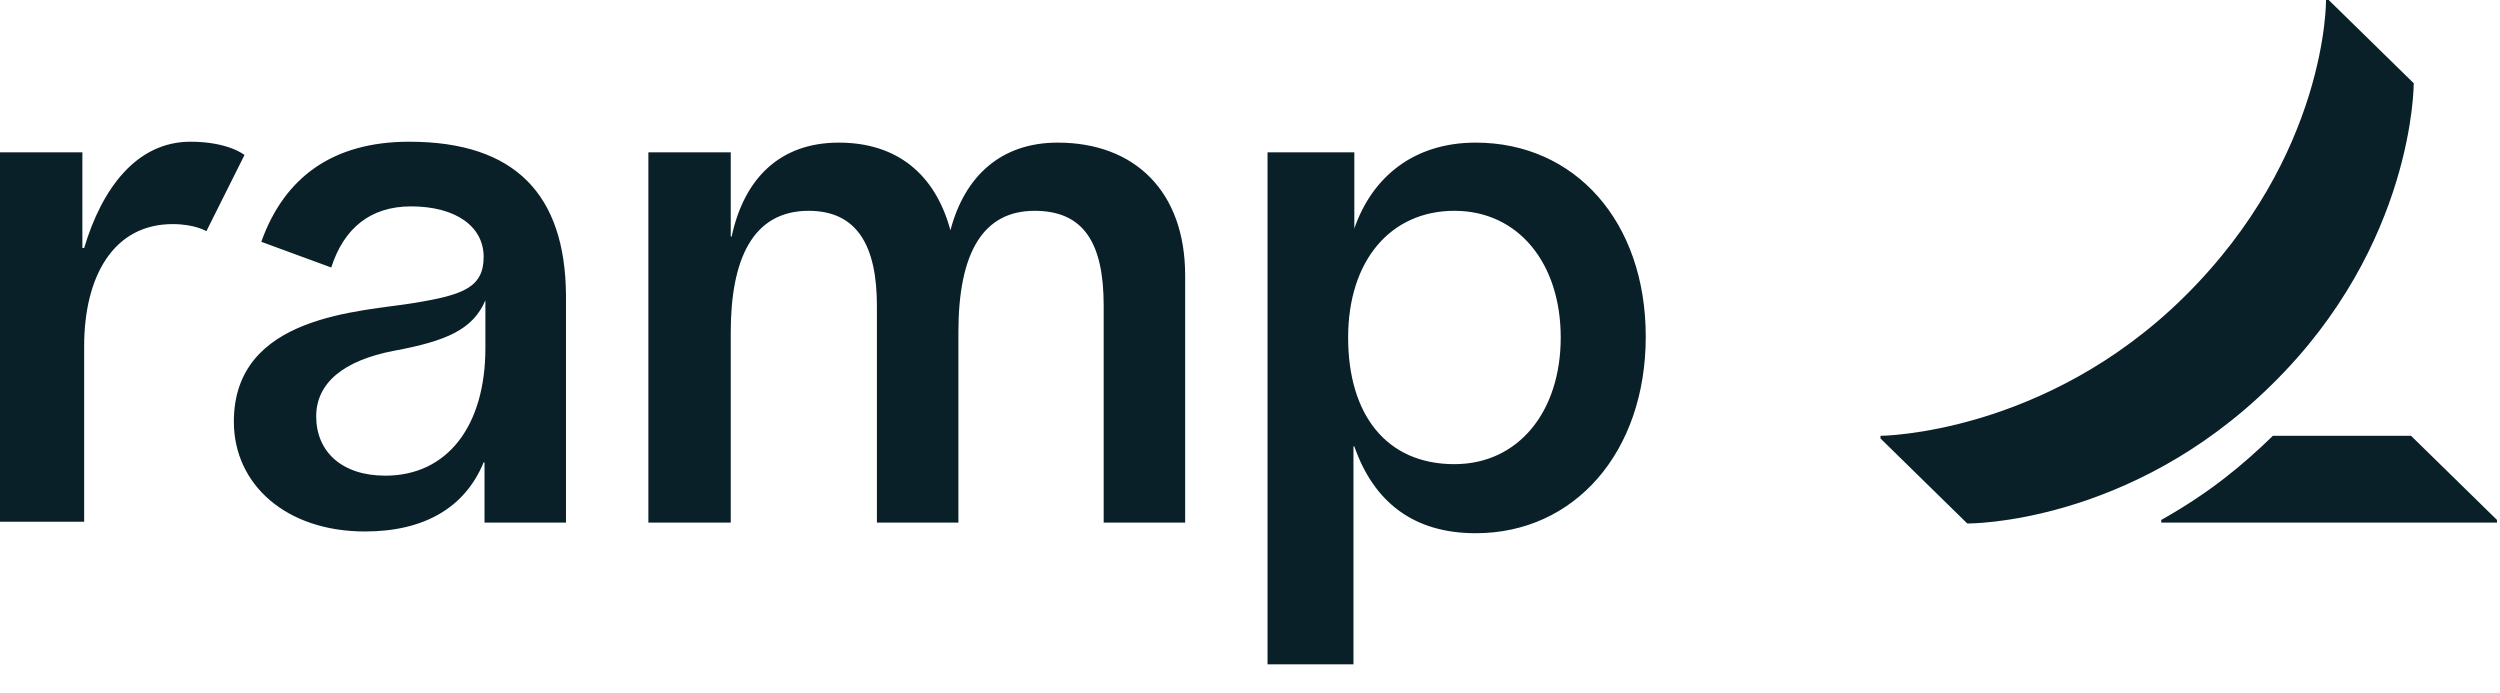
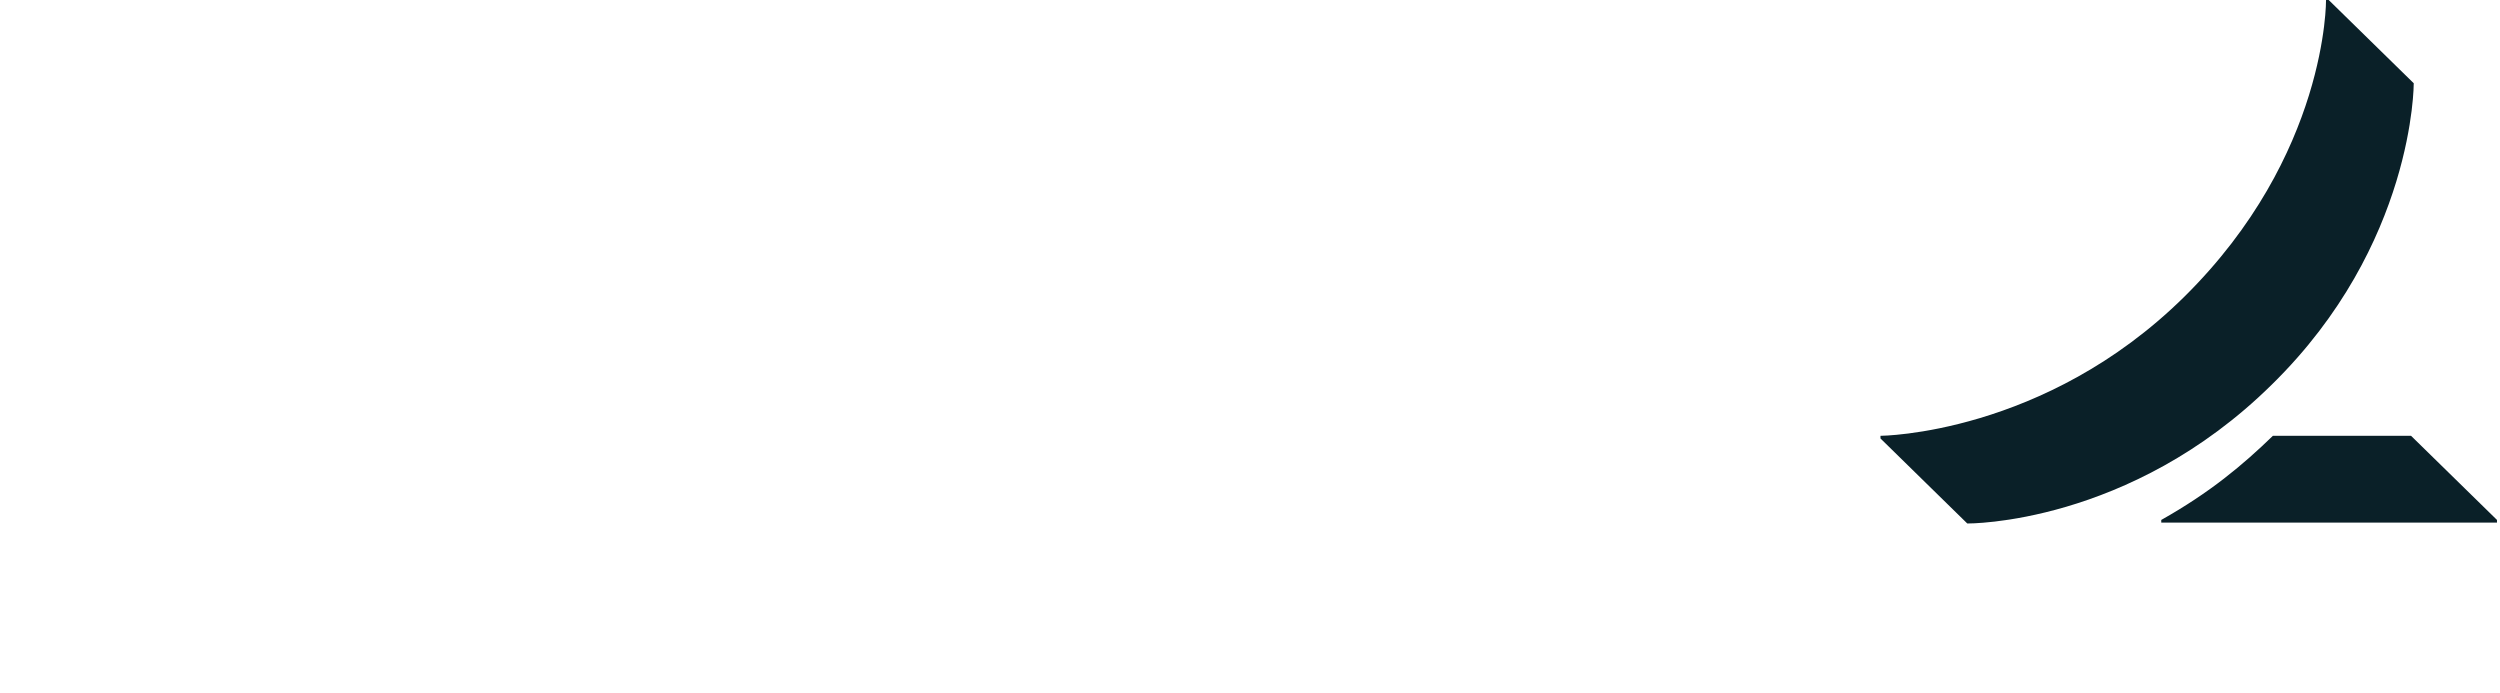
<svg xmlns="http://www.w3.org/2000/svg" width="83" height="23" viewBox="0 0 83 23" fill="none">
-   <path d="M5.734 7.44C3.764 7.44 2.794 9.175 2.794 11.498V17.321H0V5.058H2.735V8.234H2.794C3.382 6.264 4.529 4.705 6.323 4.705C7.587 4.705 8.117 5.146 8.117 5.146L6.852 7.675C6.852 7.675 6.47 7.44 5.734 7.44ZM39.347 9.146V17.351H36.642V10.146C36.642 8.087 35.995 6.999 34.348 6.999C32.642 6.999 31.819 8.381 31.819 11.028V17.351H29.113V10.146C29.113 8.175 28.467 6.999 26.849 6.999C24.967 6.999 24.261 8.646 24.261 11.028V17.351H21.526V5.058H24.261V7.852H24.291C24.702 5.94 25.879 4.735 27.849 4.735C29.79 4.735 31.054 5.793 31.554 7.646C32.025 5.852 33.231 4.735 35.113 4.735C37.671 4.735 39.347 6.352 39.347 9.146ZM13.586 4.705C11.057 4.705 9.44 5.881 8.675 8.028L10.998 8.881C11.41 7.587 12.292 6.852 13.645 6.852C15.145 6.852 16.057 7.528 16.057 8.528C16.057 9.557 15.351 9.793 13.763 10.057C11.998 10.351 7.764 10.44 7.764 13.998C7.764 16.086 9.499 17.645 12.116 17.645C14.086 17.645 15.439 16.851 16.057 15.351H16.086V17.351H18.791V9.793C18.762 6.47 17.115 4.705 13.586 4.705ZM16.115 11.557C16.115 14.145 14.851 15.792 12.792 15.792C11.351 15.792 10.498 14.998 10.498 13.822C10.498 12.733 11.381 11.969 13.086 11.645C14.821 11.322 15.704 10.94 16.115 9.969V11.557ZM48.993 4.735C46.935 4.735 45.552 5.881 44.964 7.587V5.058H42.082V22.056H44.935V14.821H44.964C45.611 16.674 46.935 17.703 48.993 17.703C52.287 17.703 54.639 14.998 54.639 11.175C54.639 7.352 52.287 4.735 48.993 4.735ZM48.287 15.41C46.023 15.41 44.758 13.763 44.758 11.204C44.758 8.646 46.17 6.999 48.287 6.999C50.405 6.999 51.816 8.734 51.816 11.204C51.816 13.675 50.405 15.41 48.287 15.41Z" fill="#0A2028" />
  <path d="M82.9 17.262V17.351H71.754V17.262C73.372 16.351 74.46 15.439 75.46 14.469H80.047L82.9 17.262ZM80.136 2.764L77.313 0H77.224C77.224 0 77.283 5.146 72.519 9.852C67.873 14.439 62.432 14.469 62.432 14.469V14.557L65.314 17.38C65.314 17.38 70.696 17.439 75.43 12.763C80.165 8.117 80.136 2.764 80.136 2.764Z" fill="#0A2028" />
</svg>